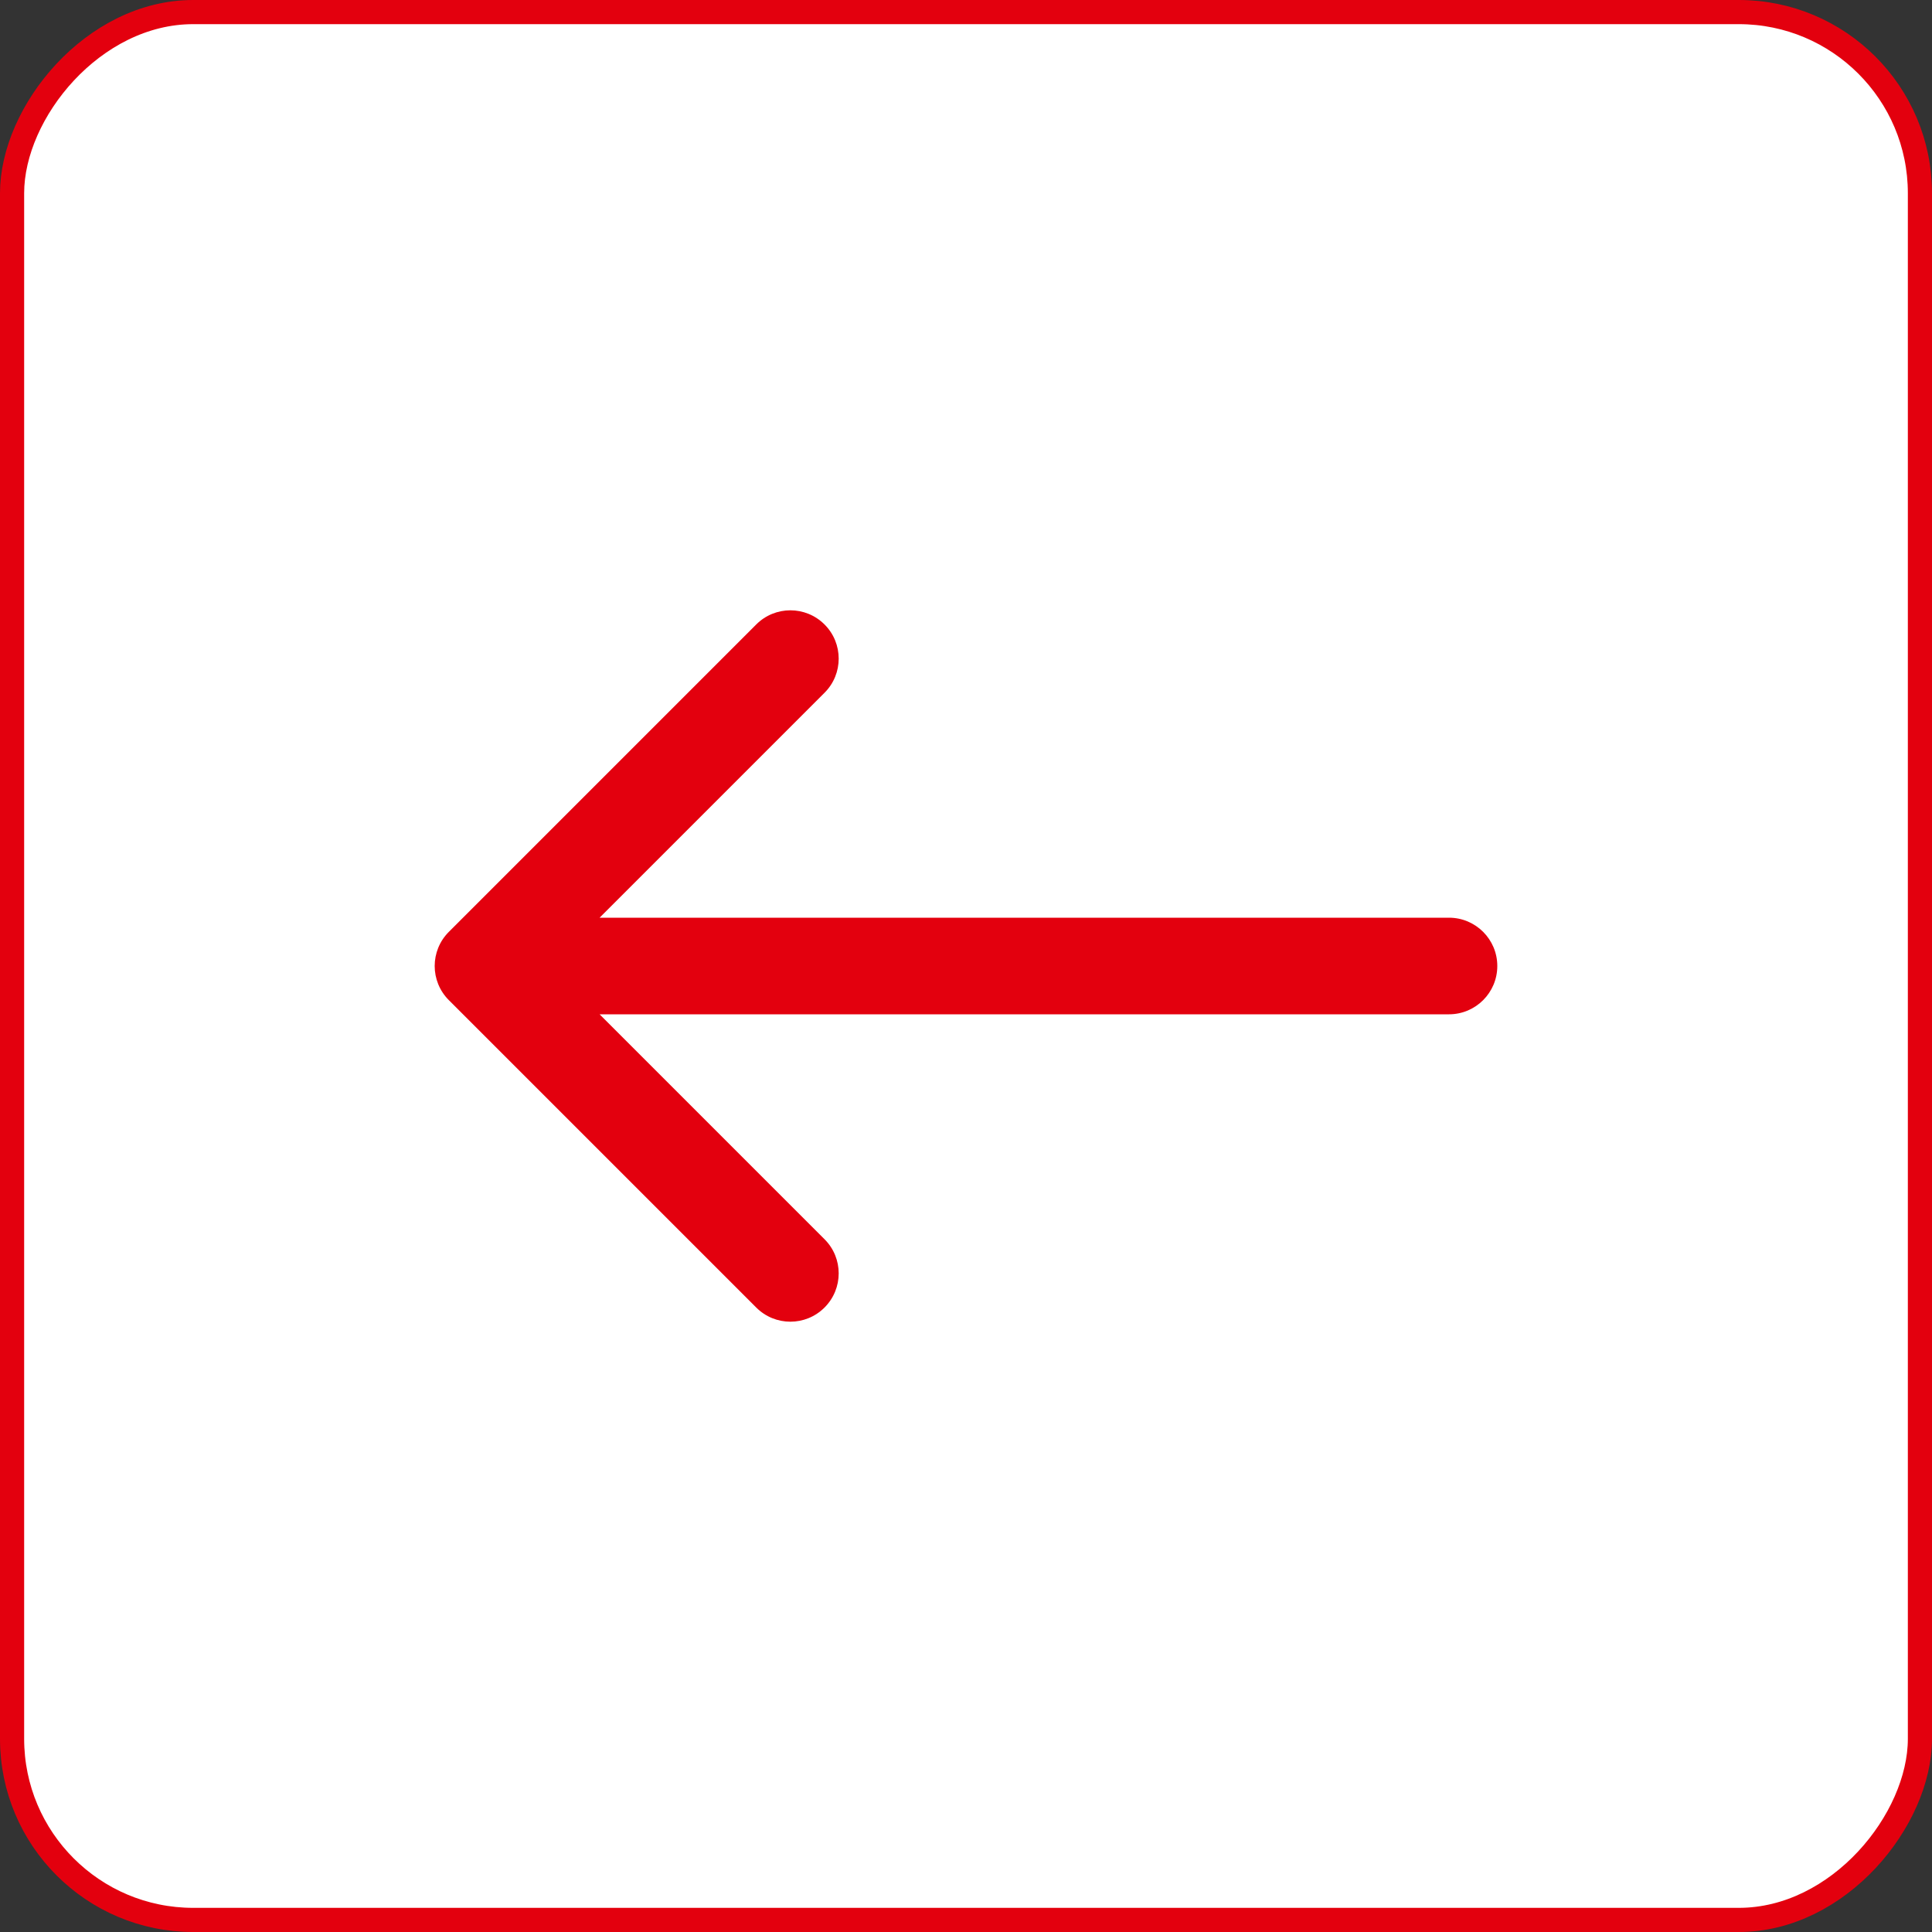
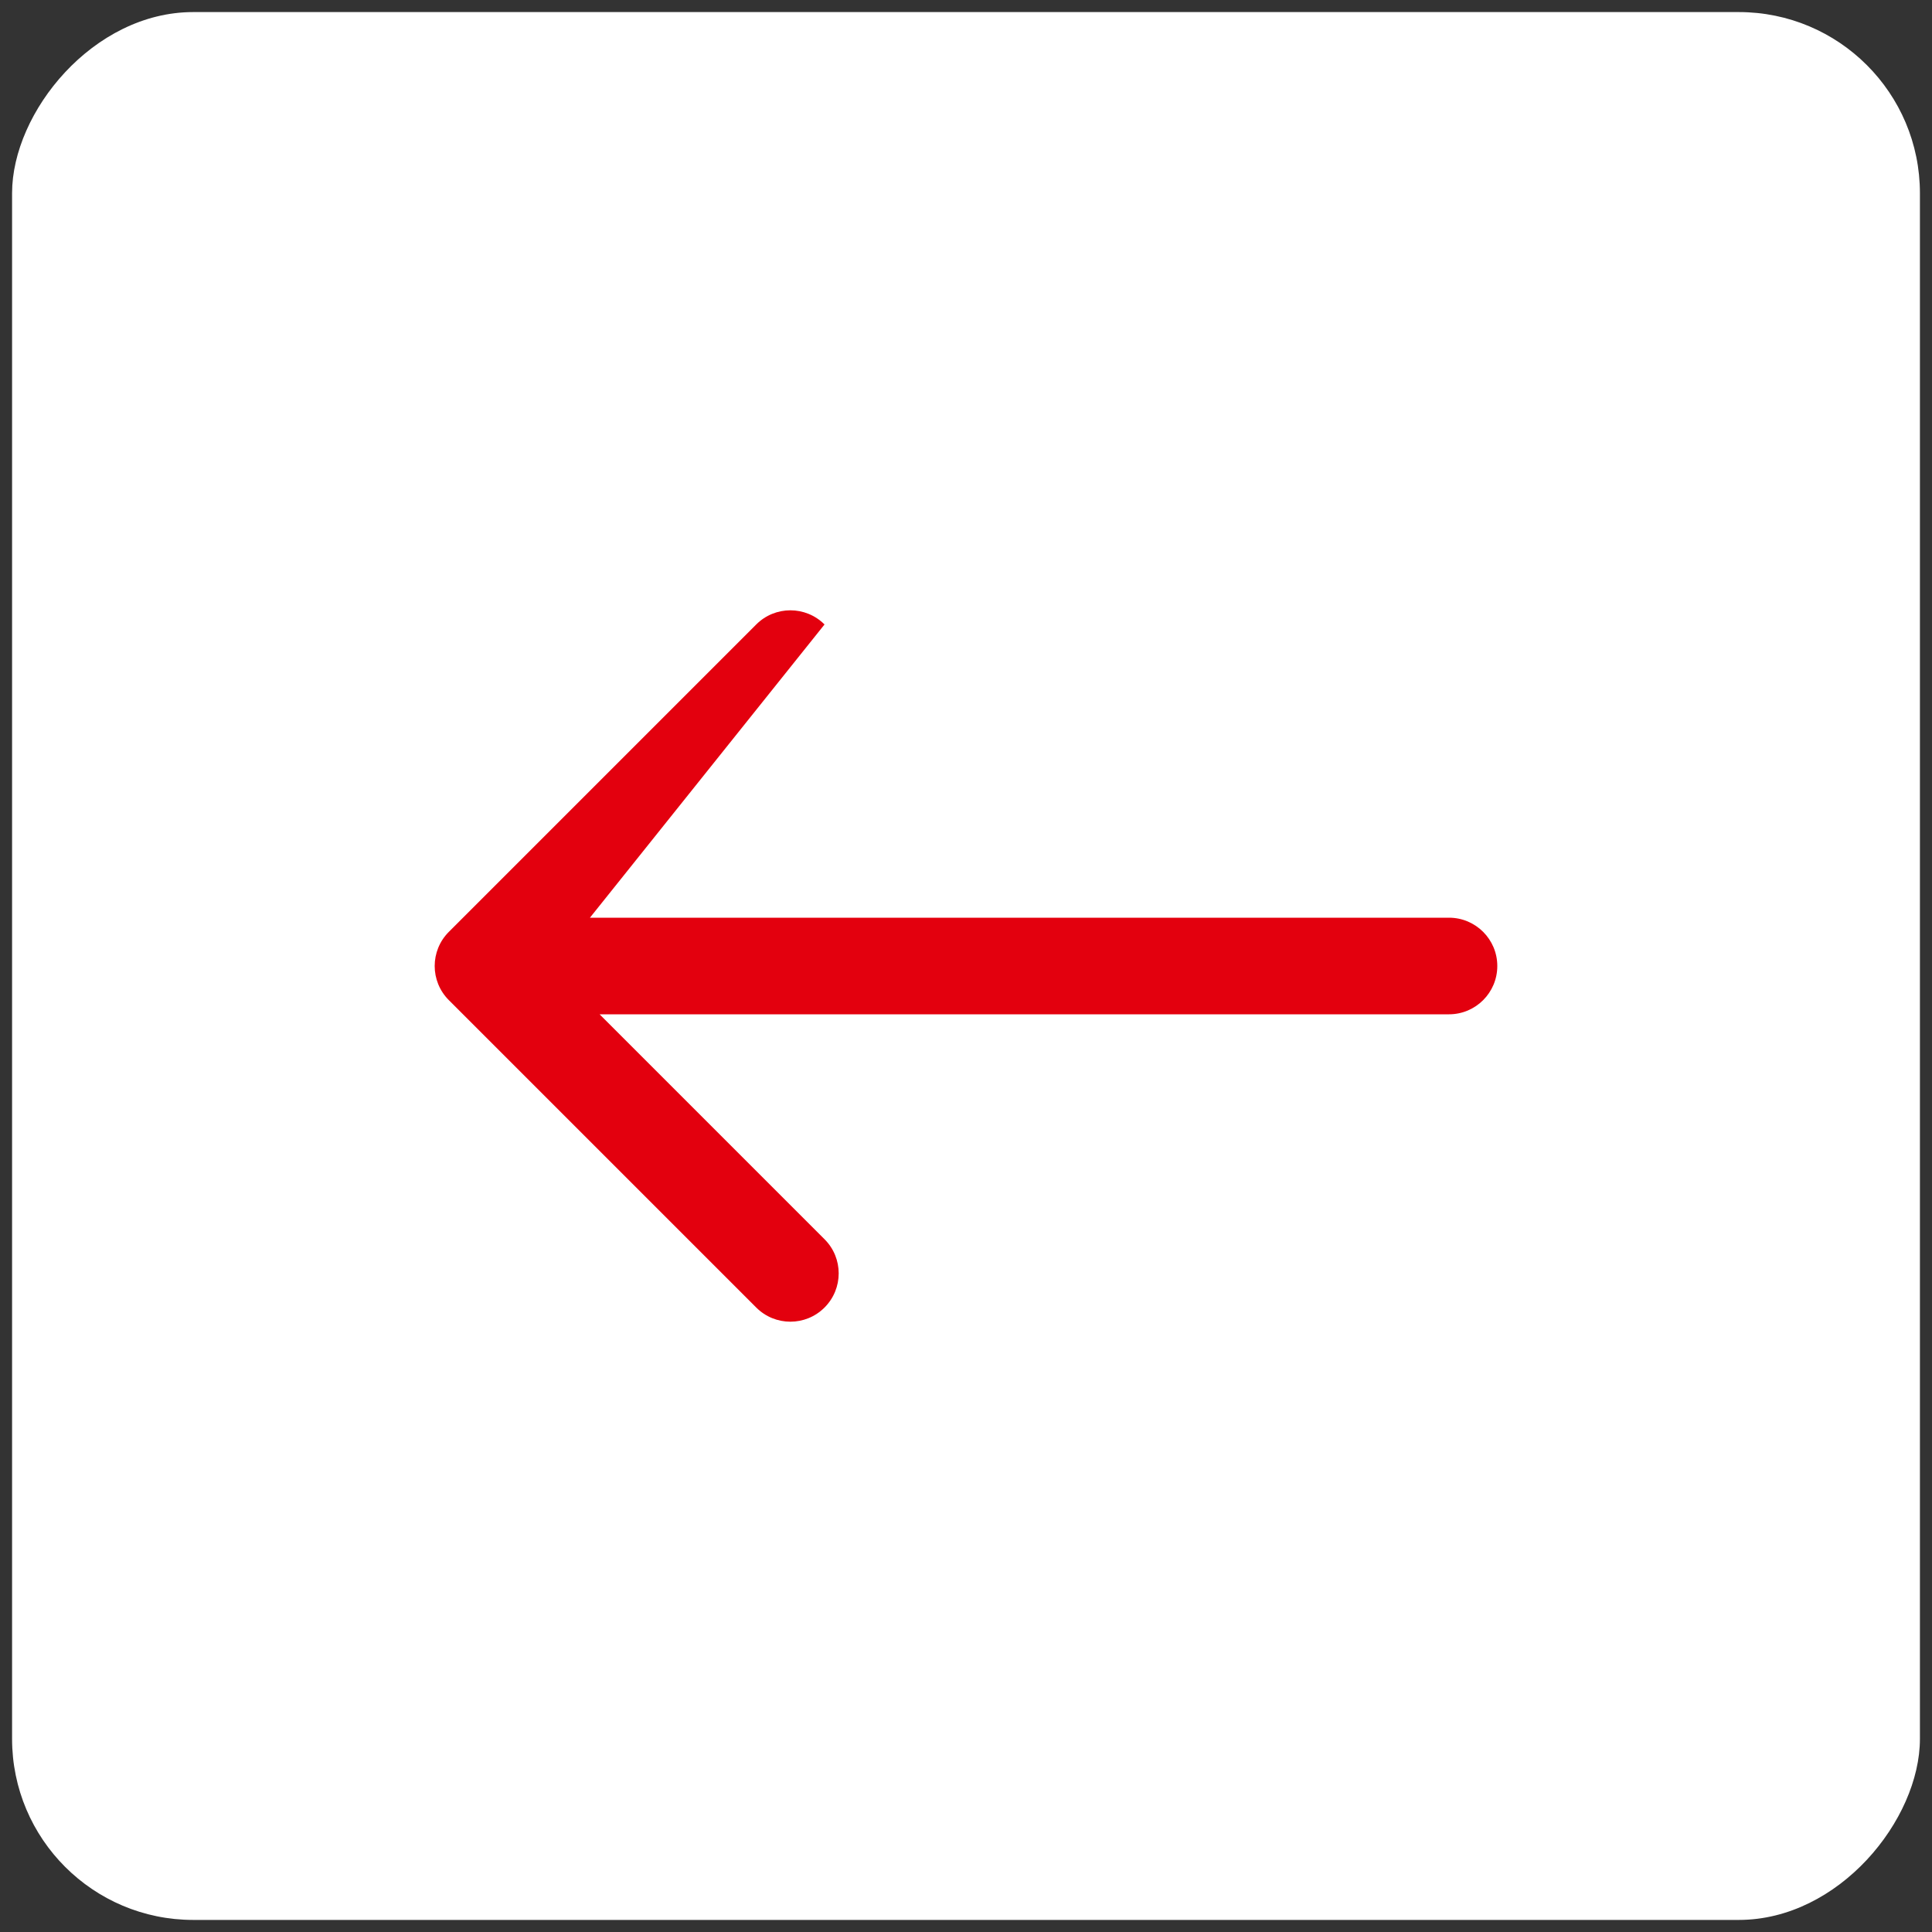
<svg xmlns="http://www.w3.org/2000/svg" width="40" height="40" viewBox="0 0 40 40" fill="none">
  <rect x="0" y="0" width="40" height="40" fill="#333333" stroke="none" />
  <rect x="-0.25" y="0.25" width="39.5" height="39.5" rx="3.75" transform="matrix(-1 0 0 1 39.5 0)" fill="white" />
-   <rect x="-0.25" y="0.25" width="39.5" height="39.5" rx="3.75" transform="matrix(-1 0 0 1 39.5 0)" stroke="#E3000E" stroke-width="0.5" />
-   <path d="M30 19C30.552 19 31 19.448 31 20C31 20.552 30.552 21 30 21V19ZM9.293 20.707C8.902 20.317 8.902 19.683 9.293 19.293L15.657 12.929C16.047 12.538 16.68 12.538 17.071 12.929C17.462 13.319 17.462 13.953 17.071 14.343L11.414 20L17.071 25.657C17.462 26.047 17.462 26.68 17.071 27.071C16.68 27.462 16.047 27.462 15.657 27.071L9.293 20.707ZM30 21L10 21V19L30 19V21Z" fill="#E3000E" />
+   <path d="M30 19C30.552 19 31 19.448 31 20C31 20.552 30.552 21 30 21V19ZM9.293 20.707C8.902 20.317 8.902 19.683 9.293 19.293L15.657 12.929C16.047 12.538 16.68 12.538 17.071 12.929L11.414 20L17.071 25.657C17.462 26.047 17.462 26.68 17.071 27.071C16.68 27.462 16.047 27.462 15.657 27.071L9.293 20.707ZM30 21L10 21V19L30 19V21Z" fill="#E3000E" />
</svg>